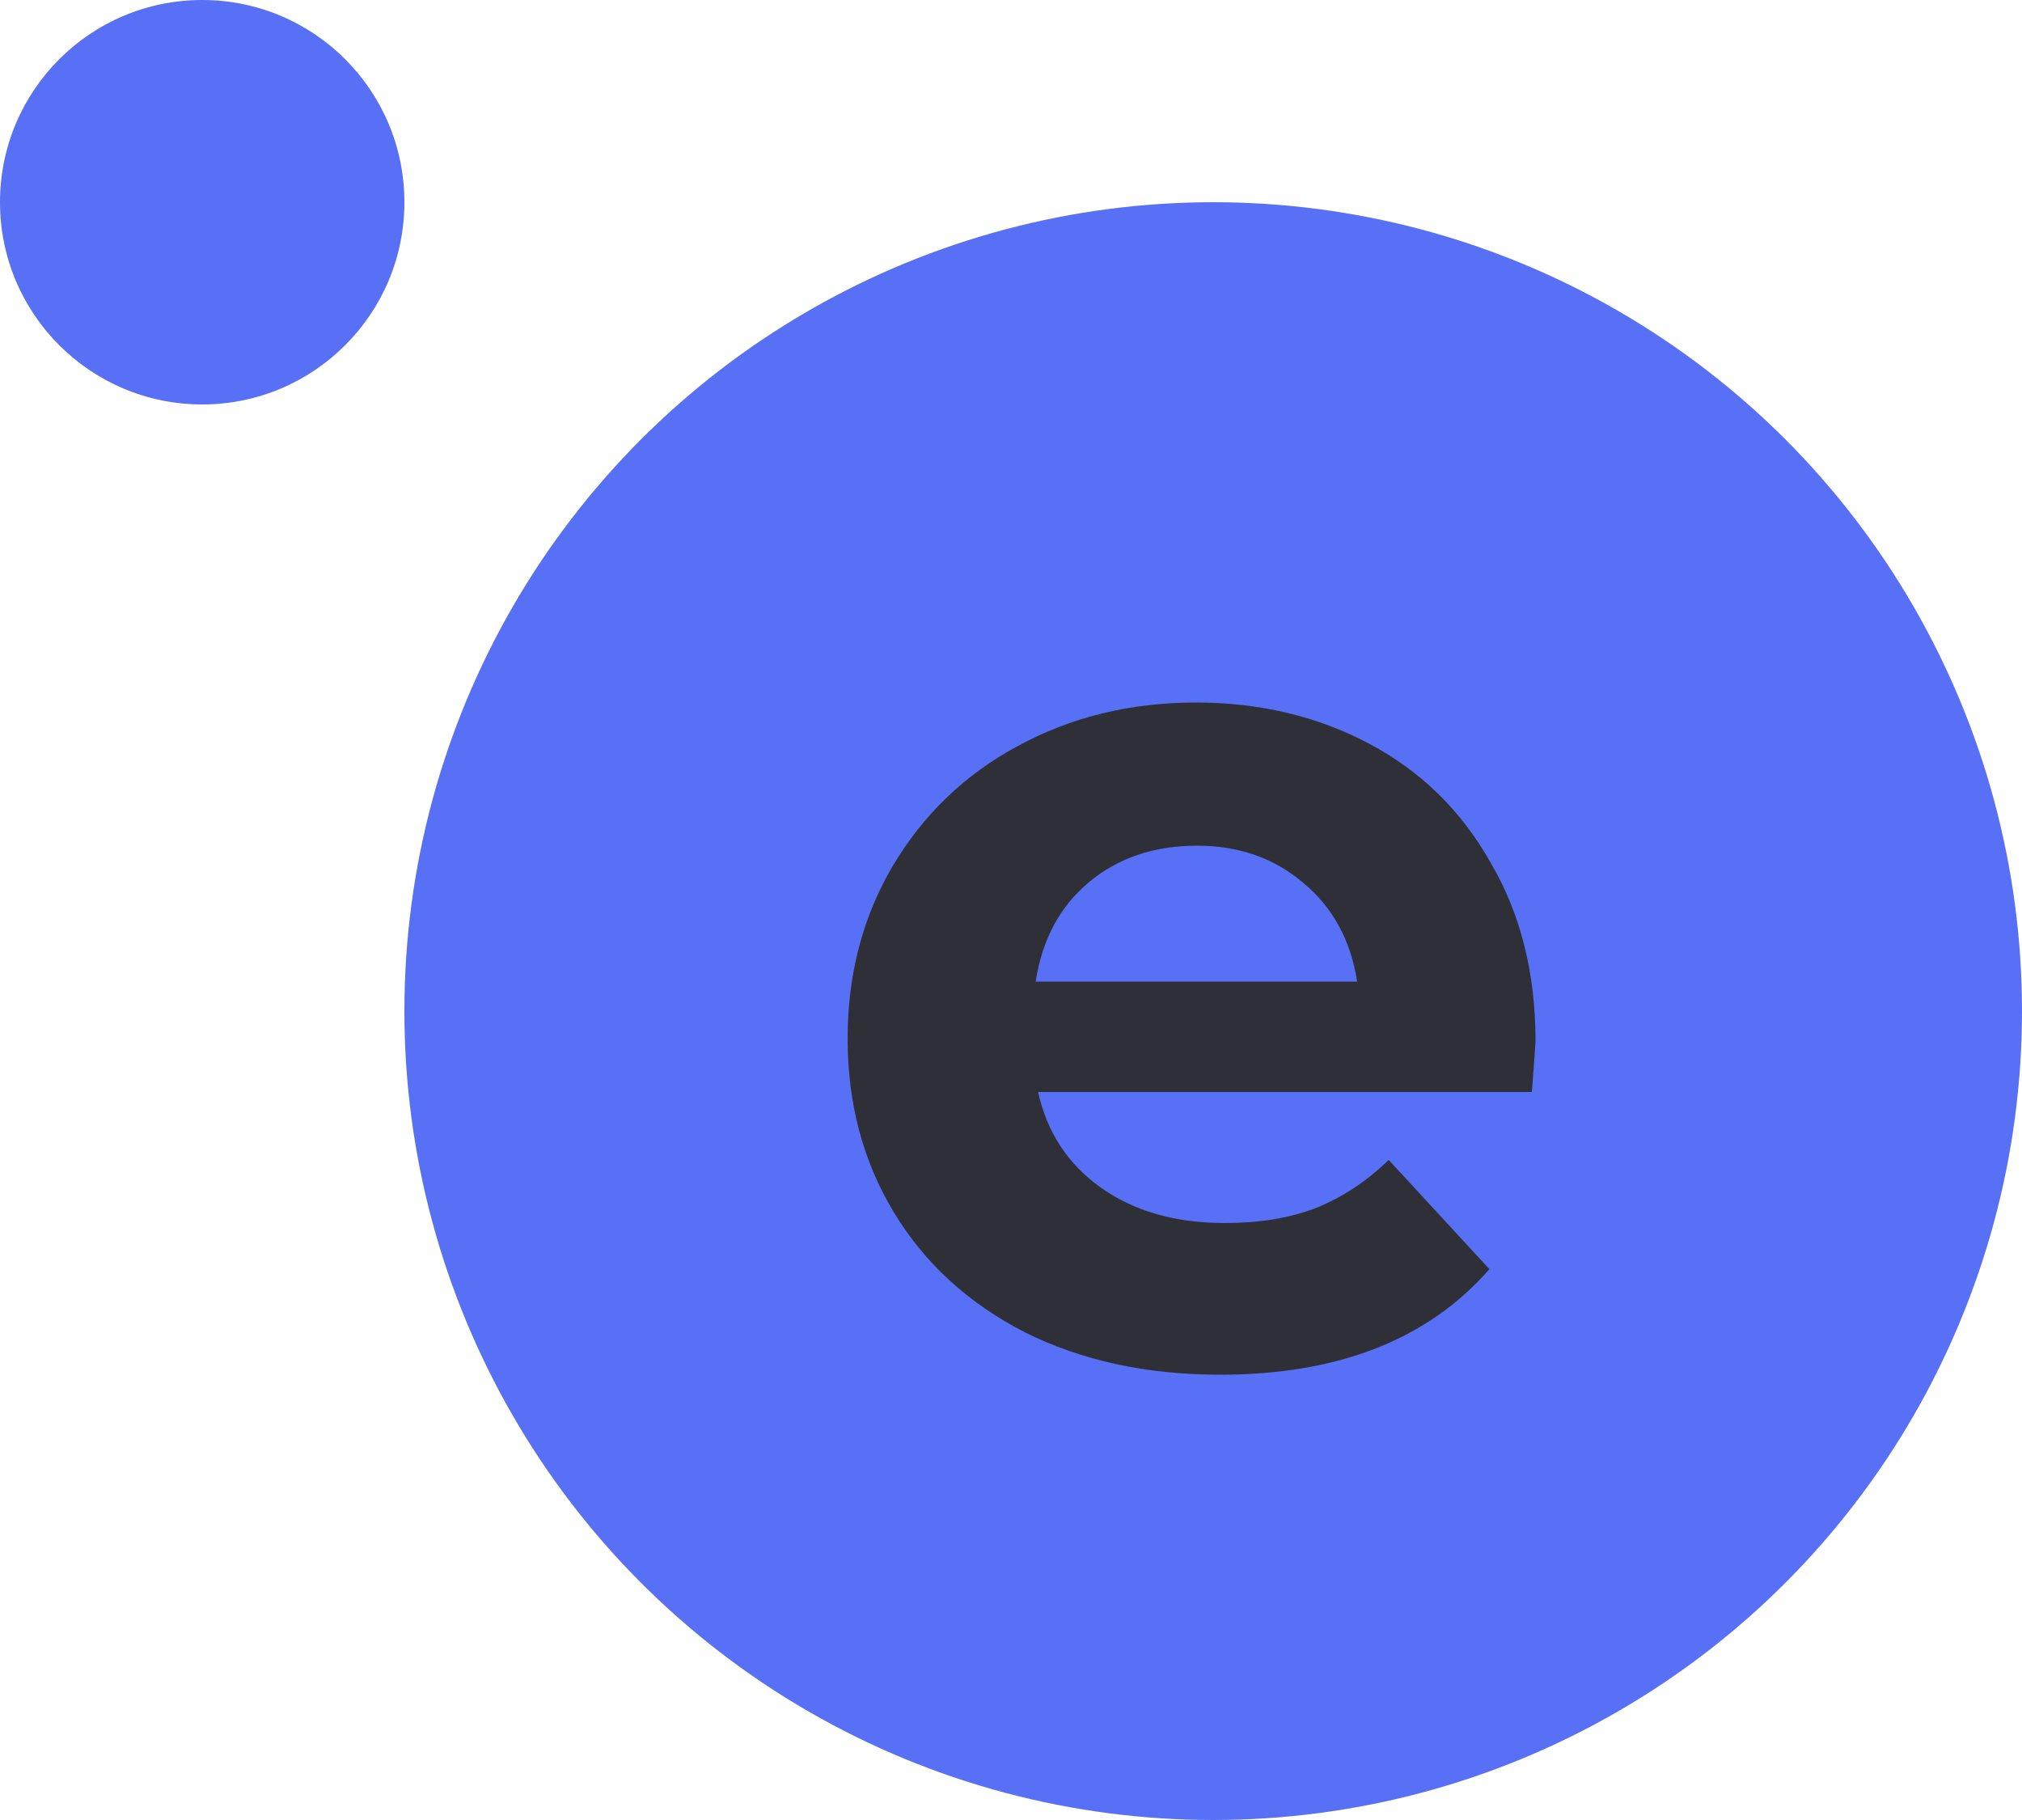
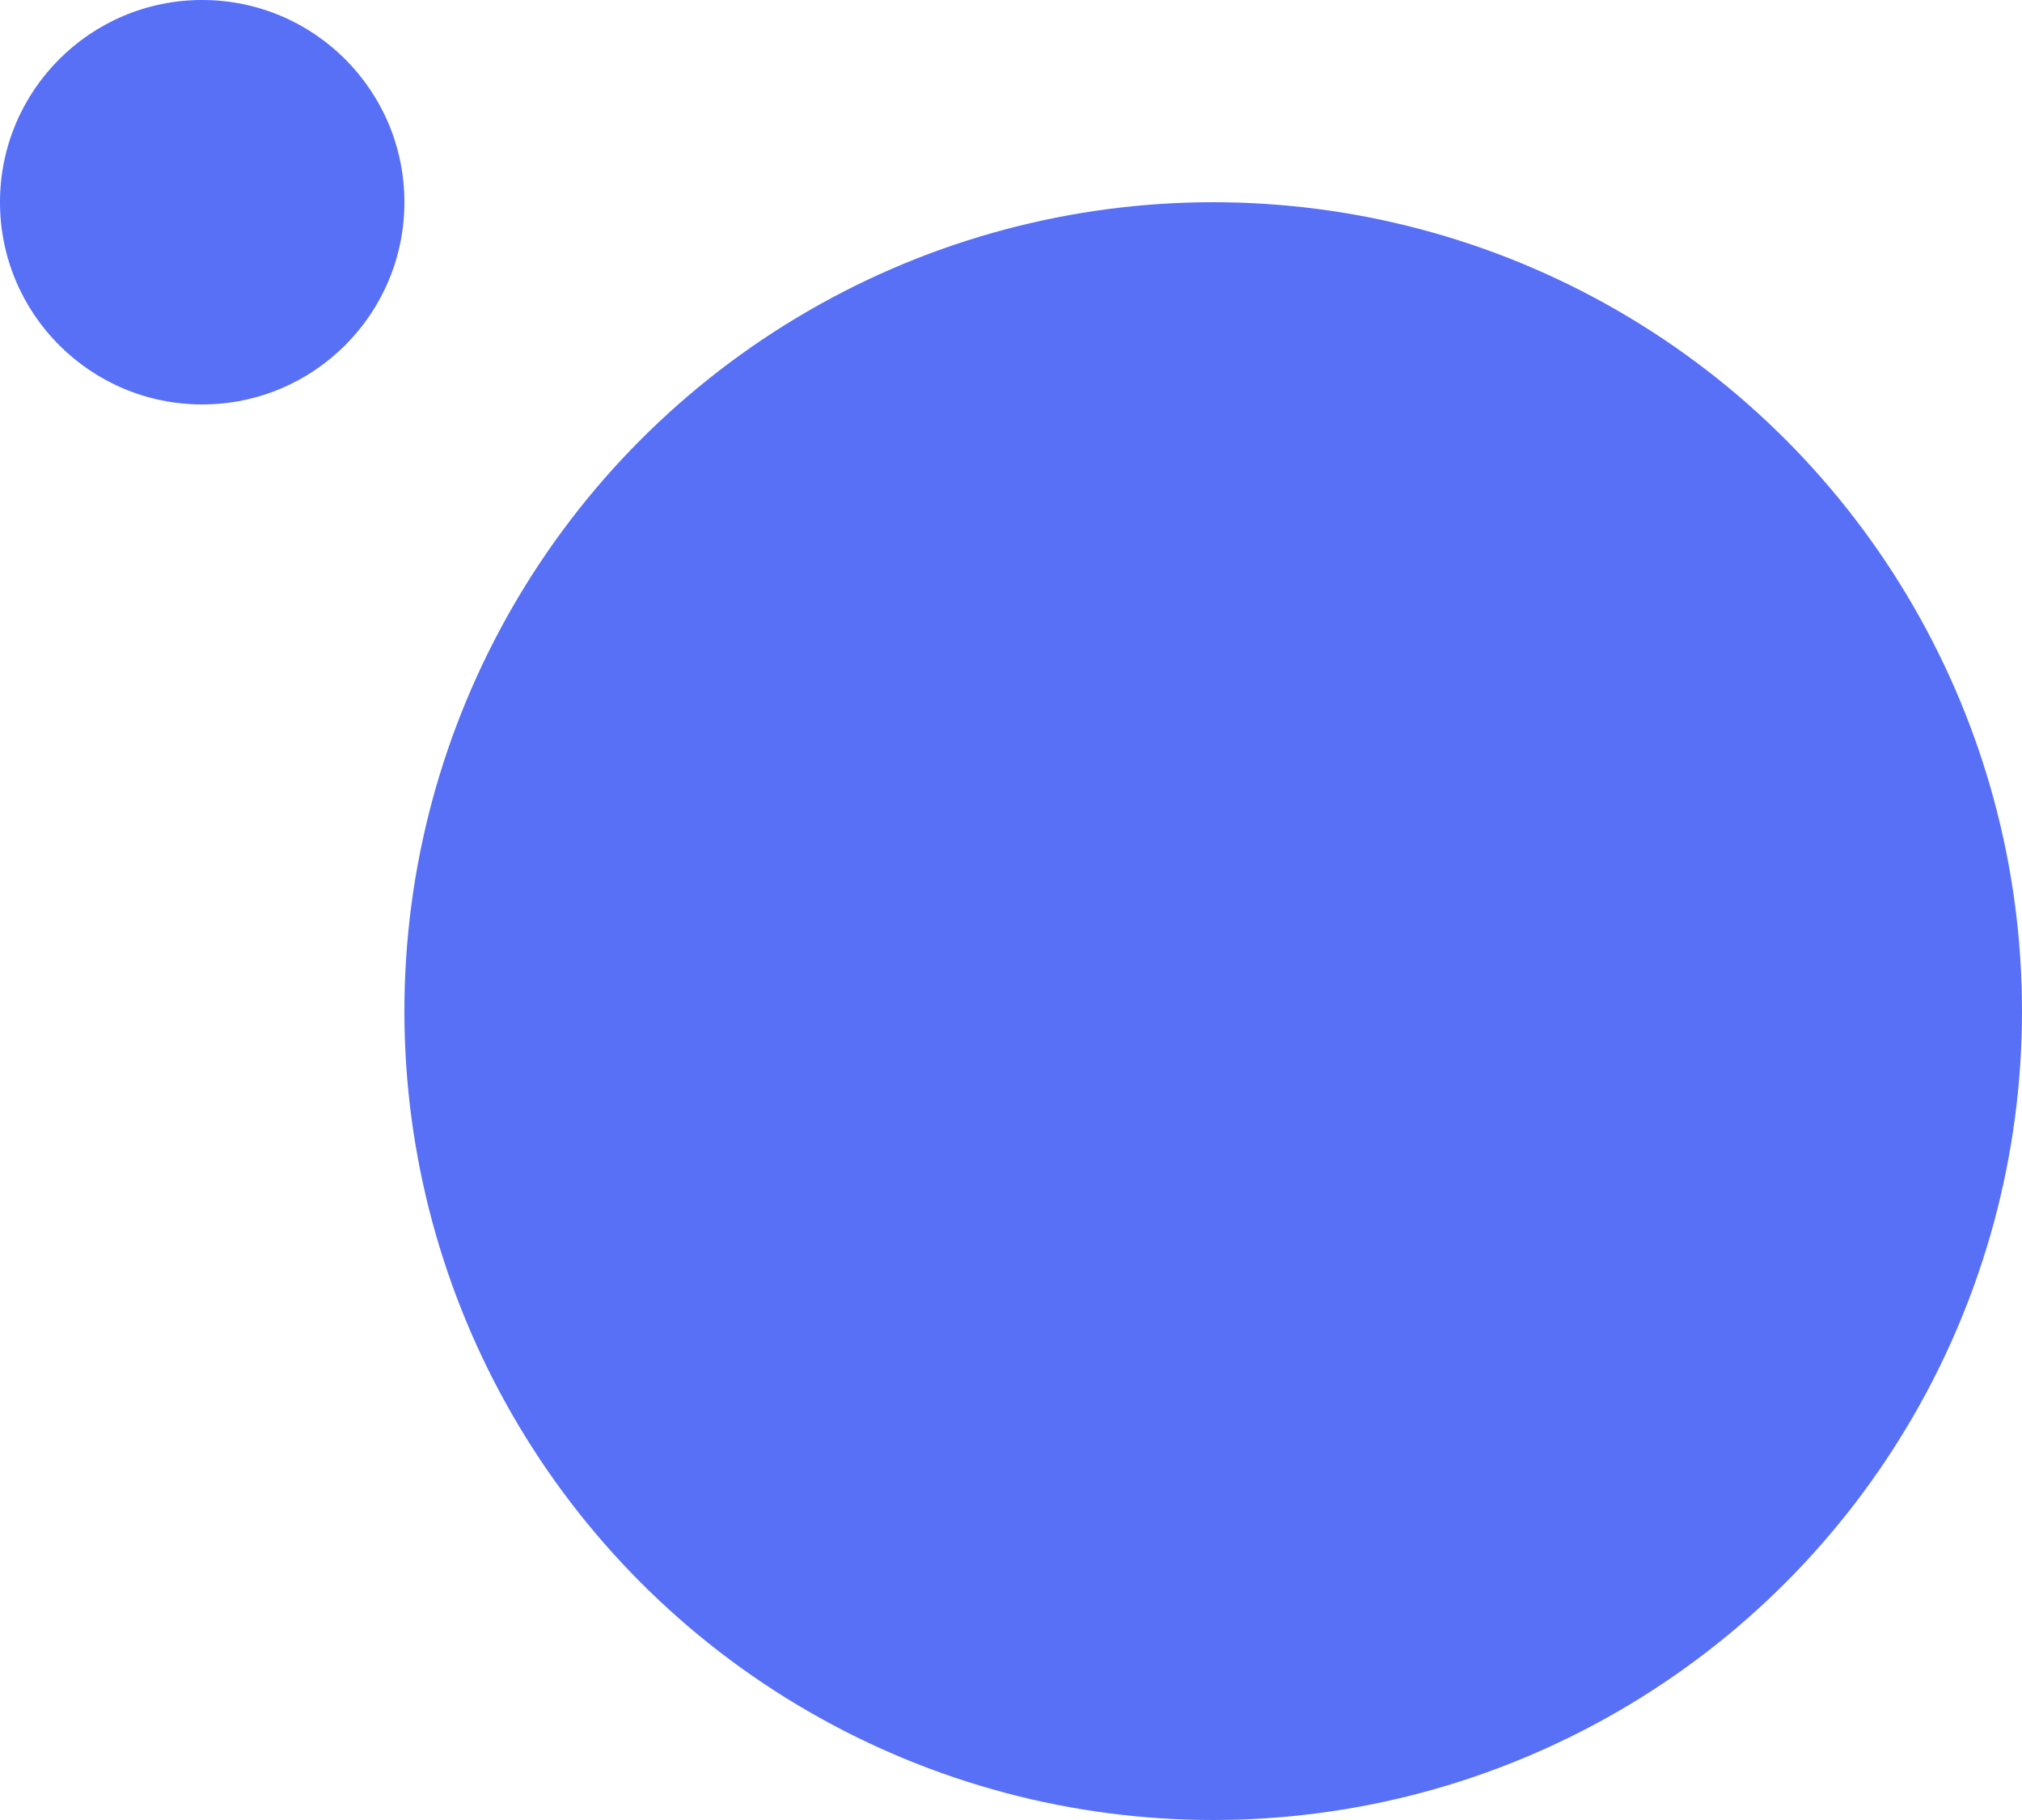
<svg xmlns="http://www.w3.org/2000/svg" width="100" height="90" viewBox="0 0 100 90" fill="none">
  <circle cx="60" cy="50" r="40" fill="#5770F5" />
  <circle cx="10" cy="10" r="10" fill="#5770F5" />
-   <path d="M75.94 51.48C75.94 51.6 75.88 52.44 75.76 54H51.34C51.78 56 52.82 57.58 54.46 58.74C56.1 59.9 58.14 60.48 60.58 60.48C62.26 60.48 63.74 60.24 65.02 59.76C66.34 59.24 67.56 58.44 68.68 57.36L73.66 62.76C70.62 66.24 66.18 67.98 60.34 67.98C56.7 67.98 53.48 67.28 50.68 65.88C47.88 64.44 45.72 62.46 44.2 59.94C42.68 57.42 41.92 54.56 41.92 51.36C41.92 48.2 42.66 45.36 44.14 42.84C45.66 40.28 47.72 38.3 50.32 36.9C52.96 35.46 55.9 34.74 59.14 34.74C62.3 34.74 65.16 35.42 67.72 36.78C70.28 38.14 72.28 40.1 73.72 42.66C75.2 45.18 75.94 48.12 75.94 51.48ZM59.2 41.82C57.08 41.82 55.3 42.42 53.86 43.62C52.42 44.82 51.54 46.46 51.22 48.54H67.12C66.8 46.5 65.92 44.88 64.48 43.68C63.04 42.44 61.28 41.82 59.2 41.82Z" fill="#2F3037" />
</svg>